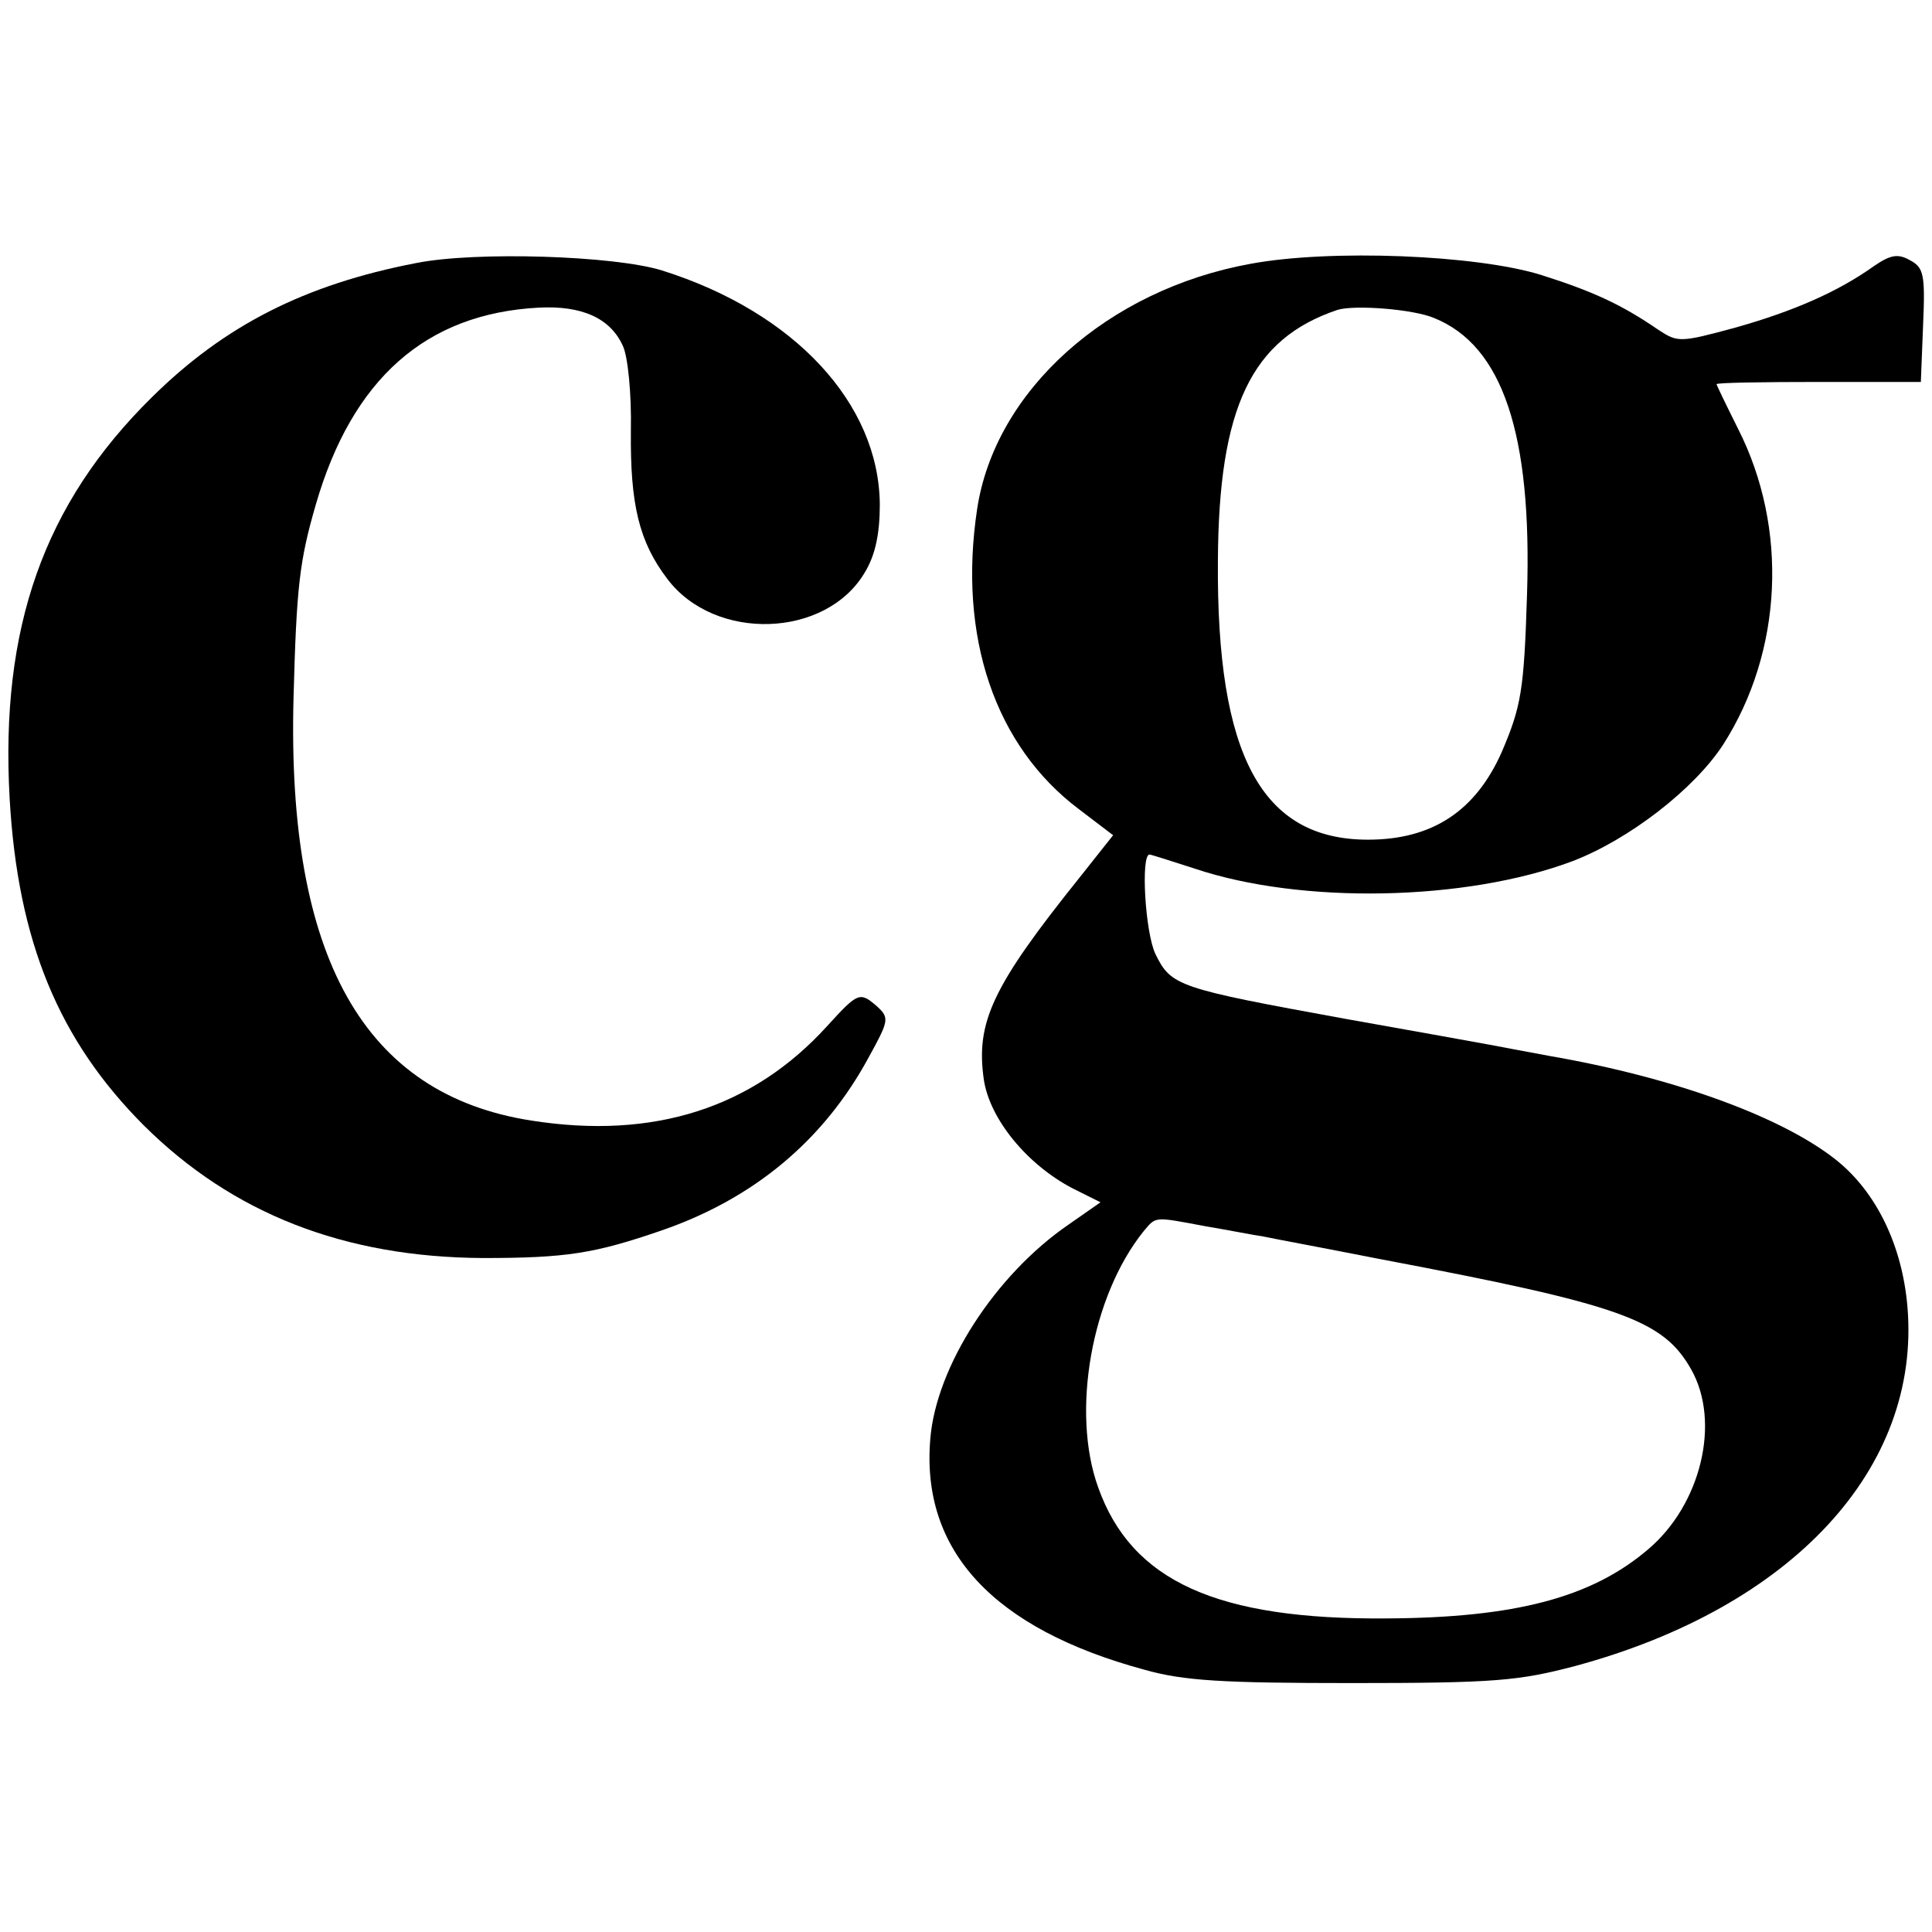
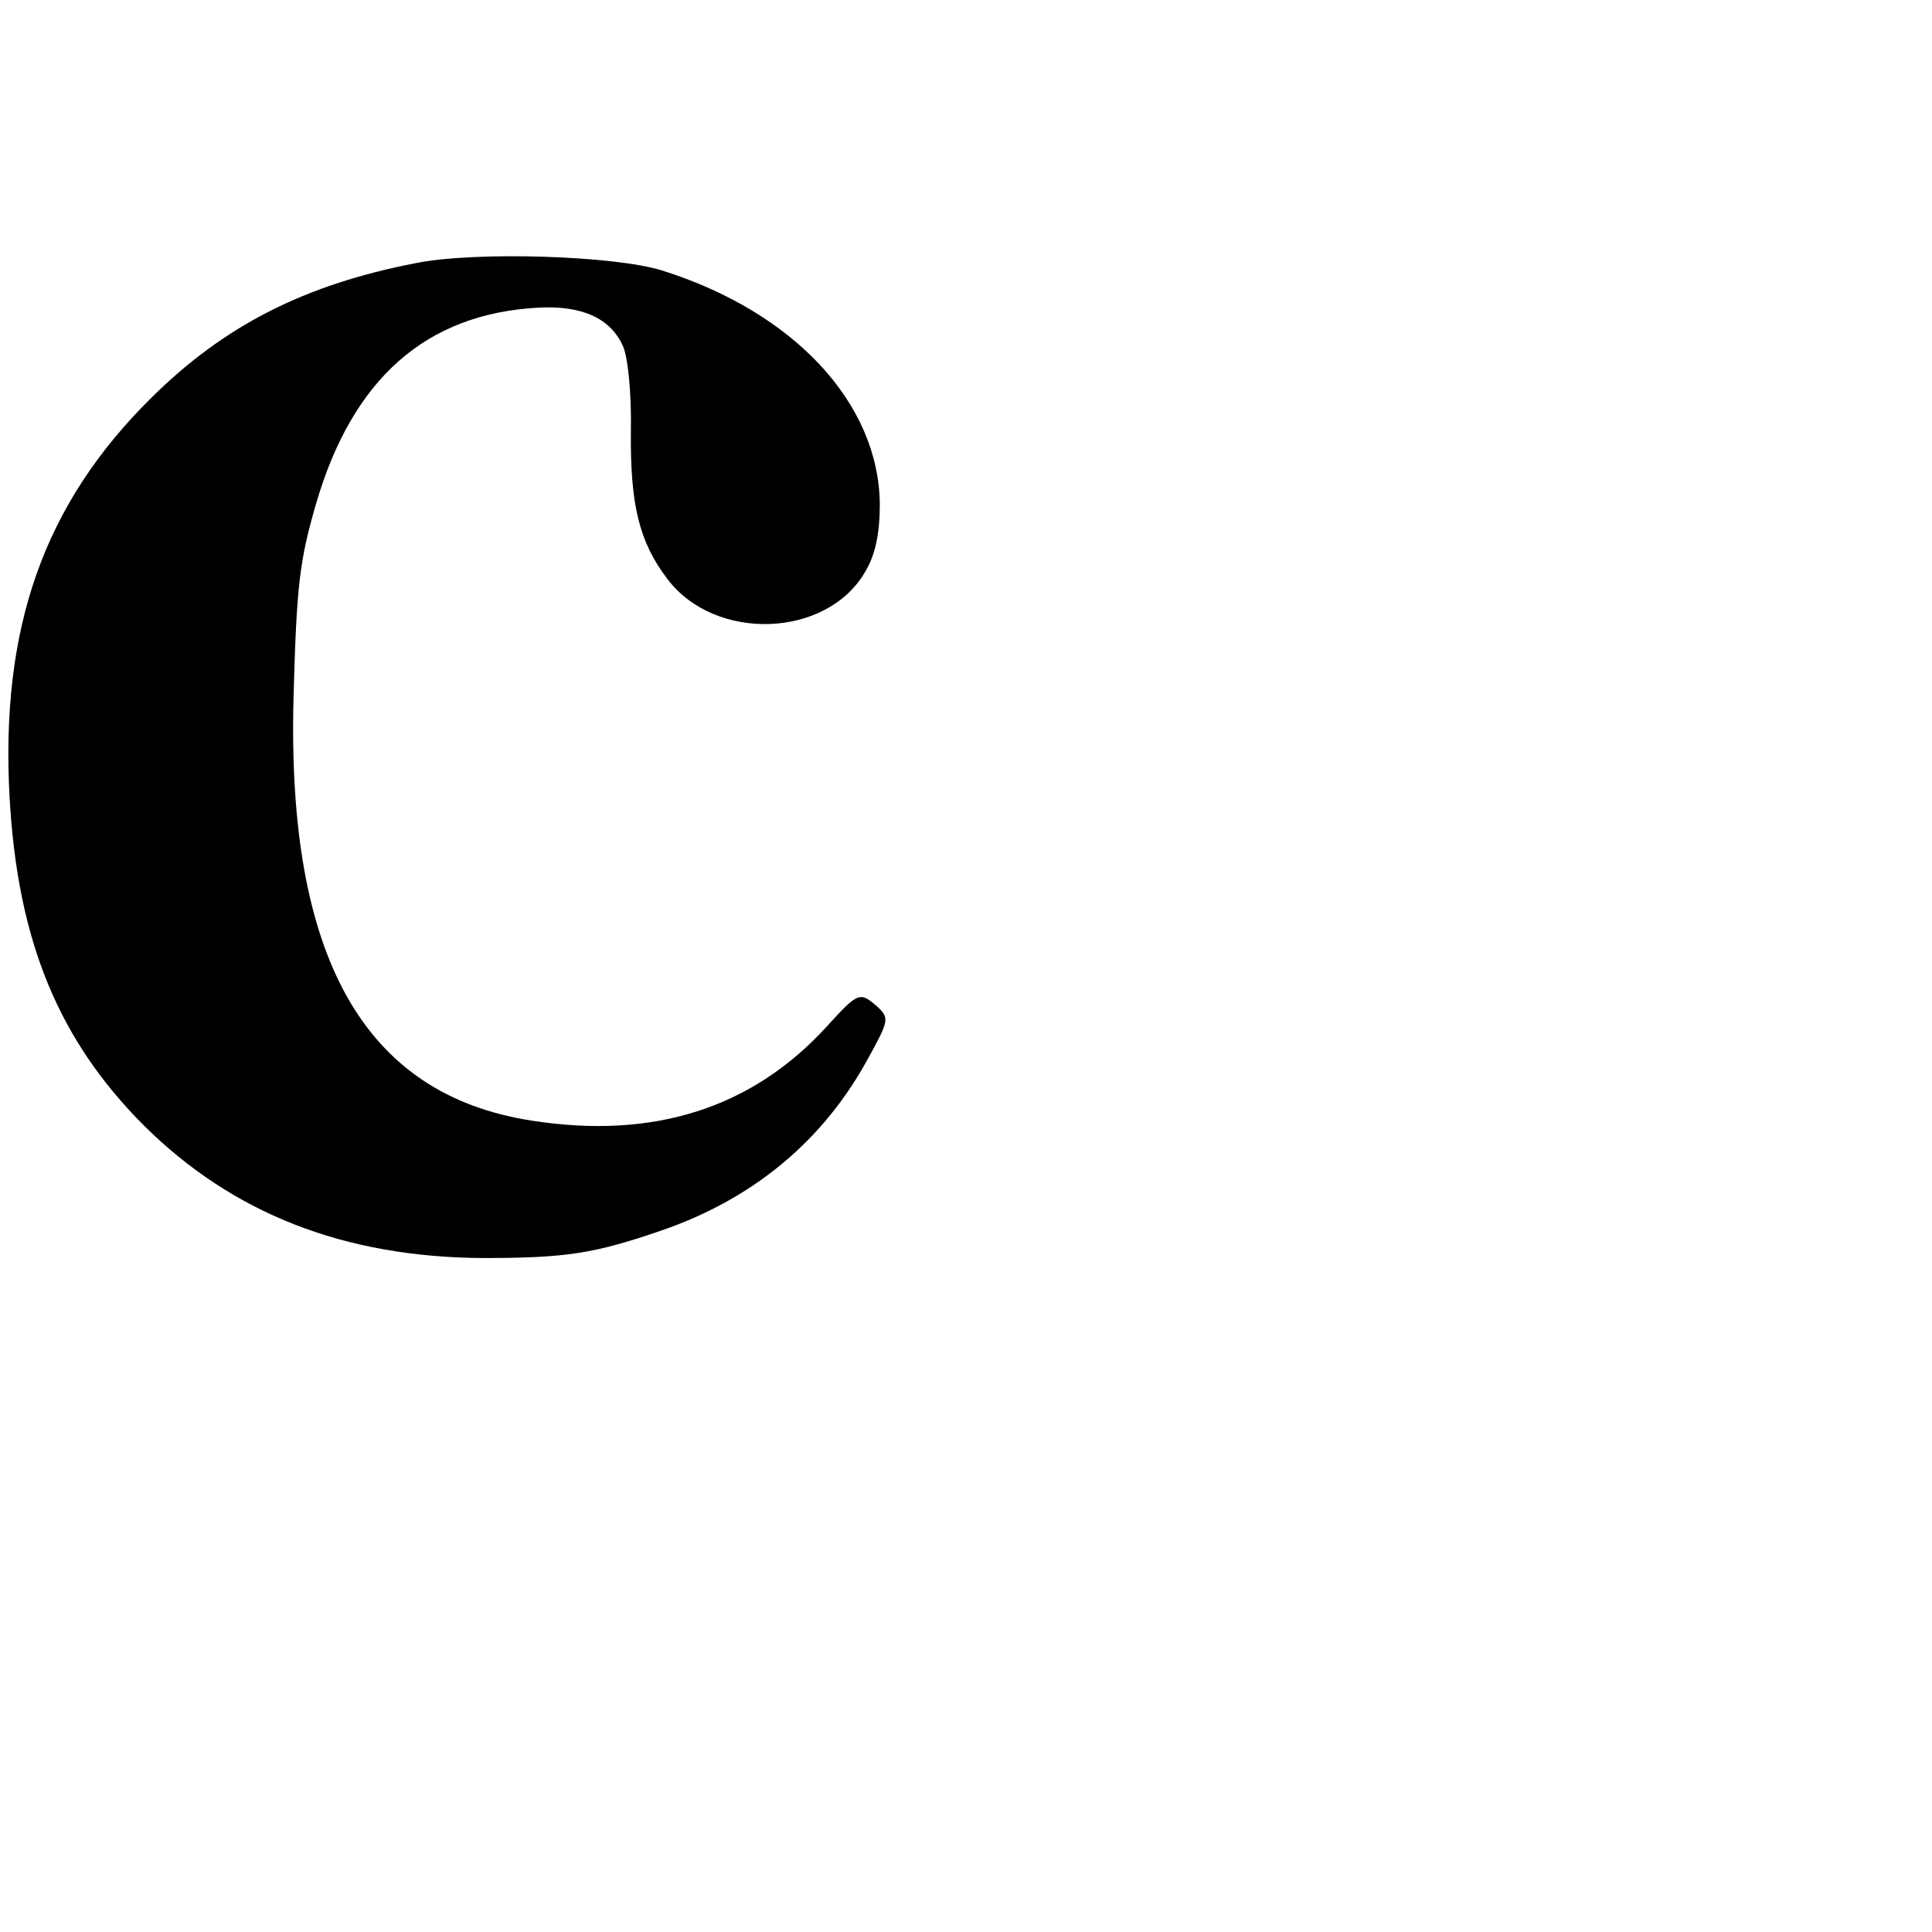
<svg xmlns="http://www.w3.org/2000/svg" version="1.0" width="260pt" height="260pt" viewBox="0 0 260 260" preserveAspectRatio="xMidYMid meet">
  <g transform="translate(0,260) scale(0.1,-0.1)" fill="#000000" stroke="none">
    <path d="M560 2246 c-150 -29 -258 -84 -356 -181 -145 -143 -204 -310 -191 -540 11 -192 66 -325 181 -440 119 -118 269 -177 456 -178 112 0 150 6 240 37 125 43 219 122 279 233 27 49 28 53 12 68 -24 21 -26 20 -68 -26 -100 -110 -233 -153 -398 -127 -225 35 -329 219 -320 568 4 151 8 185 30 261 49 169 148 257 300 265 58 3 96 -14 113 -51 7 -14 12 -65 11 -115 -1 -99 11 -149 49 -199 64 -85 214 -80 266 9 14 23 20 52 20 91 -1 136 -115 259 -293 315 -64 20 -251 26 -331 10z" />
-     <path d="M1683 2245 c-193 -35 -344 -171 -368 -330 -26 -172 24 -319 137 -404 l46 -35 -46 -58 c-117 -146 -139 -194 -128 -271 8 -53 58 -114 119 -146 l38 -19 -43 -30 c-99 -68 -178 -191 -186 -288 -13 -151 85 -256 288 -311 53 -15 105 -18 280 -18 192 0 224 3 300 23 292 79 465 266 447 483 -7 83 -42 155 -96 198 -73 58 -218 111 -386 140 -33 6 -69 13 -80 15 -11 2 -99 18 -195 35 -225 41 -234 44 -255 87 -14 29 -20 134 -8 134 2 0 30 -9 61 -19 143 -48 364 -44 508 10 76 29 164 97 203 157 80 125 88 291 20 425 -16 32 -29 59 -29 60 0 2 62 3 138 3 l137 0 3 76 c3 69 1 78 -18 88 -16 9 -26 7 -48 -8 -49 -35 -109 -61 -187 -83 -74 -20 -77 -20 -103 -3 -51 35 -89 52 -158 74 -87 27 -283 35 -391 15z m247 -73 c92 -37 132 -156 125 -372 -4 -130 -8 -151 -34 -212 -35 -79 -93 -118 -180 -118 -143 0 -204 113 -202 375 1 207 45 299 161 338 23 7 102 1 130 -11z m-309 -1222 c30 -5 65 -12 79 -14 14 -3 84 -16 155 -30 328 -62 383 -82 421 -149 40 -71 13 -182 -58 -242 -76 -65 -179 -92 -351 -93 -229 -2 -344 50 -389 176 -37 102 -9 258 61 345 17 20 13 20 82 7z" />
  </g>
</svg>